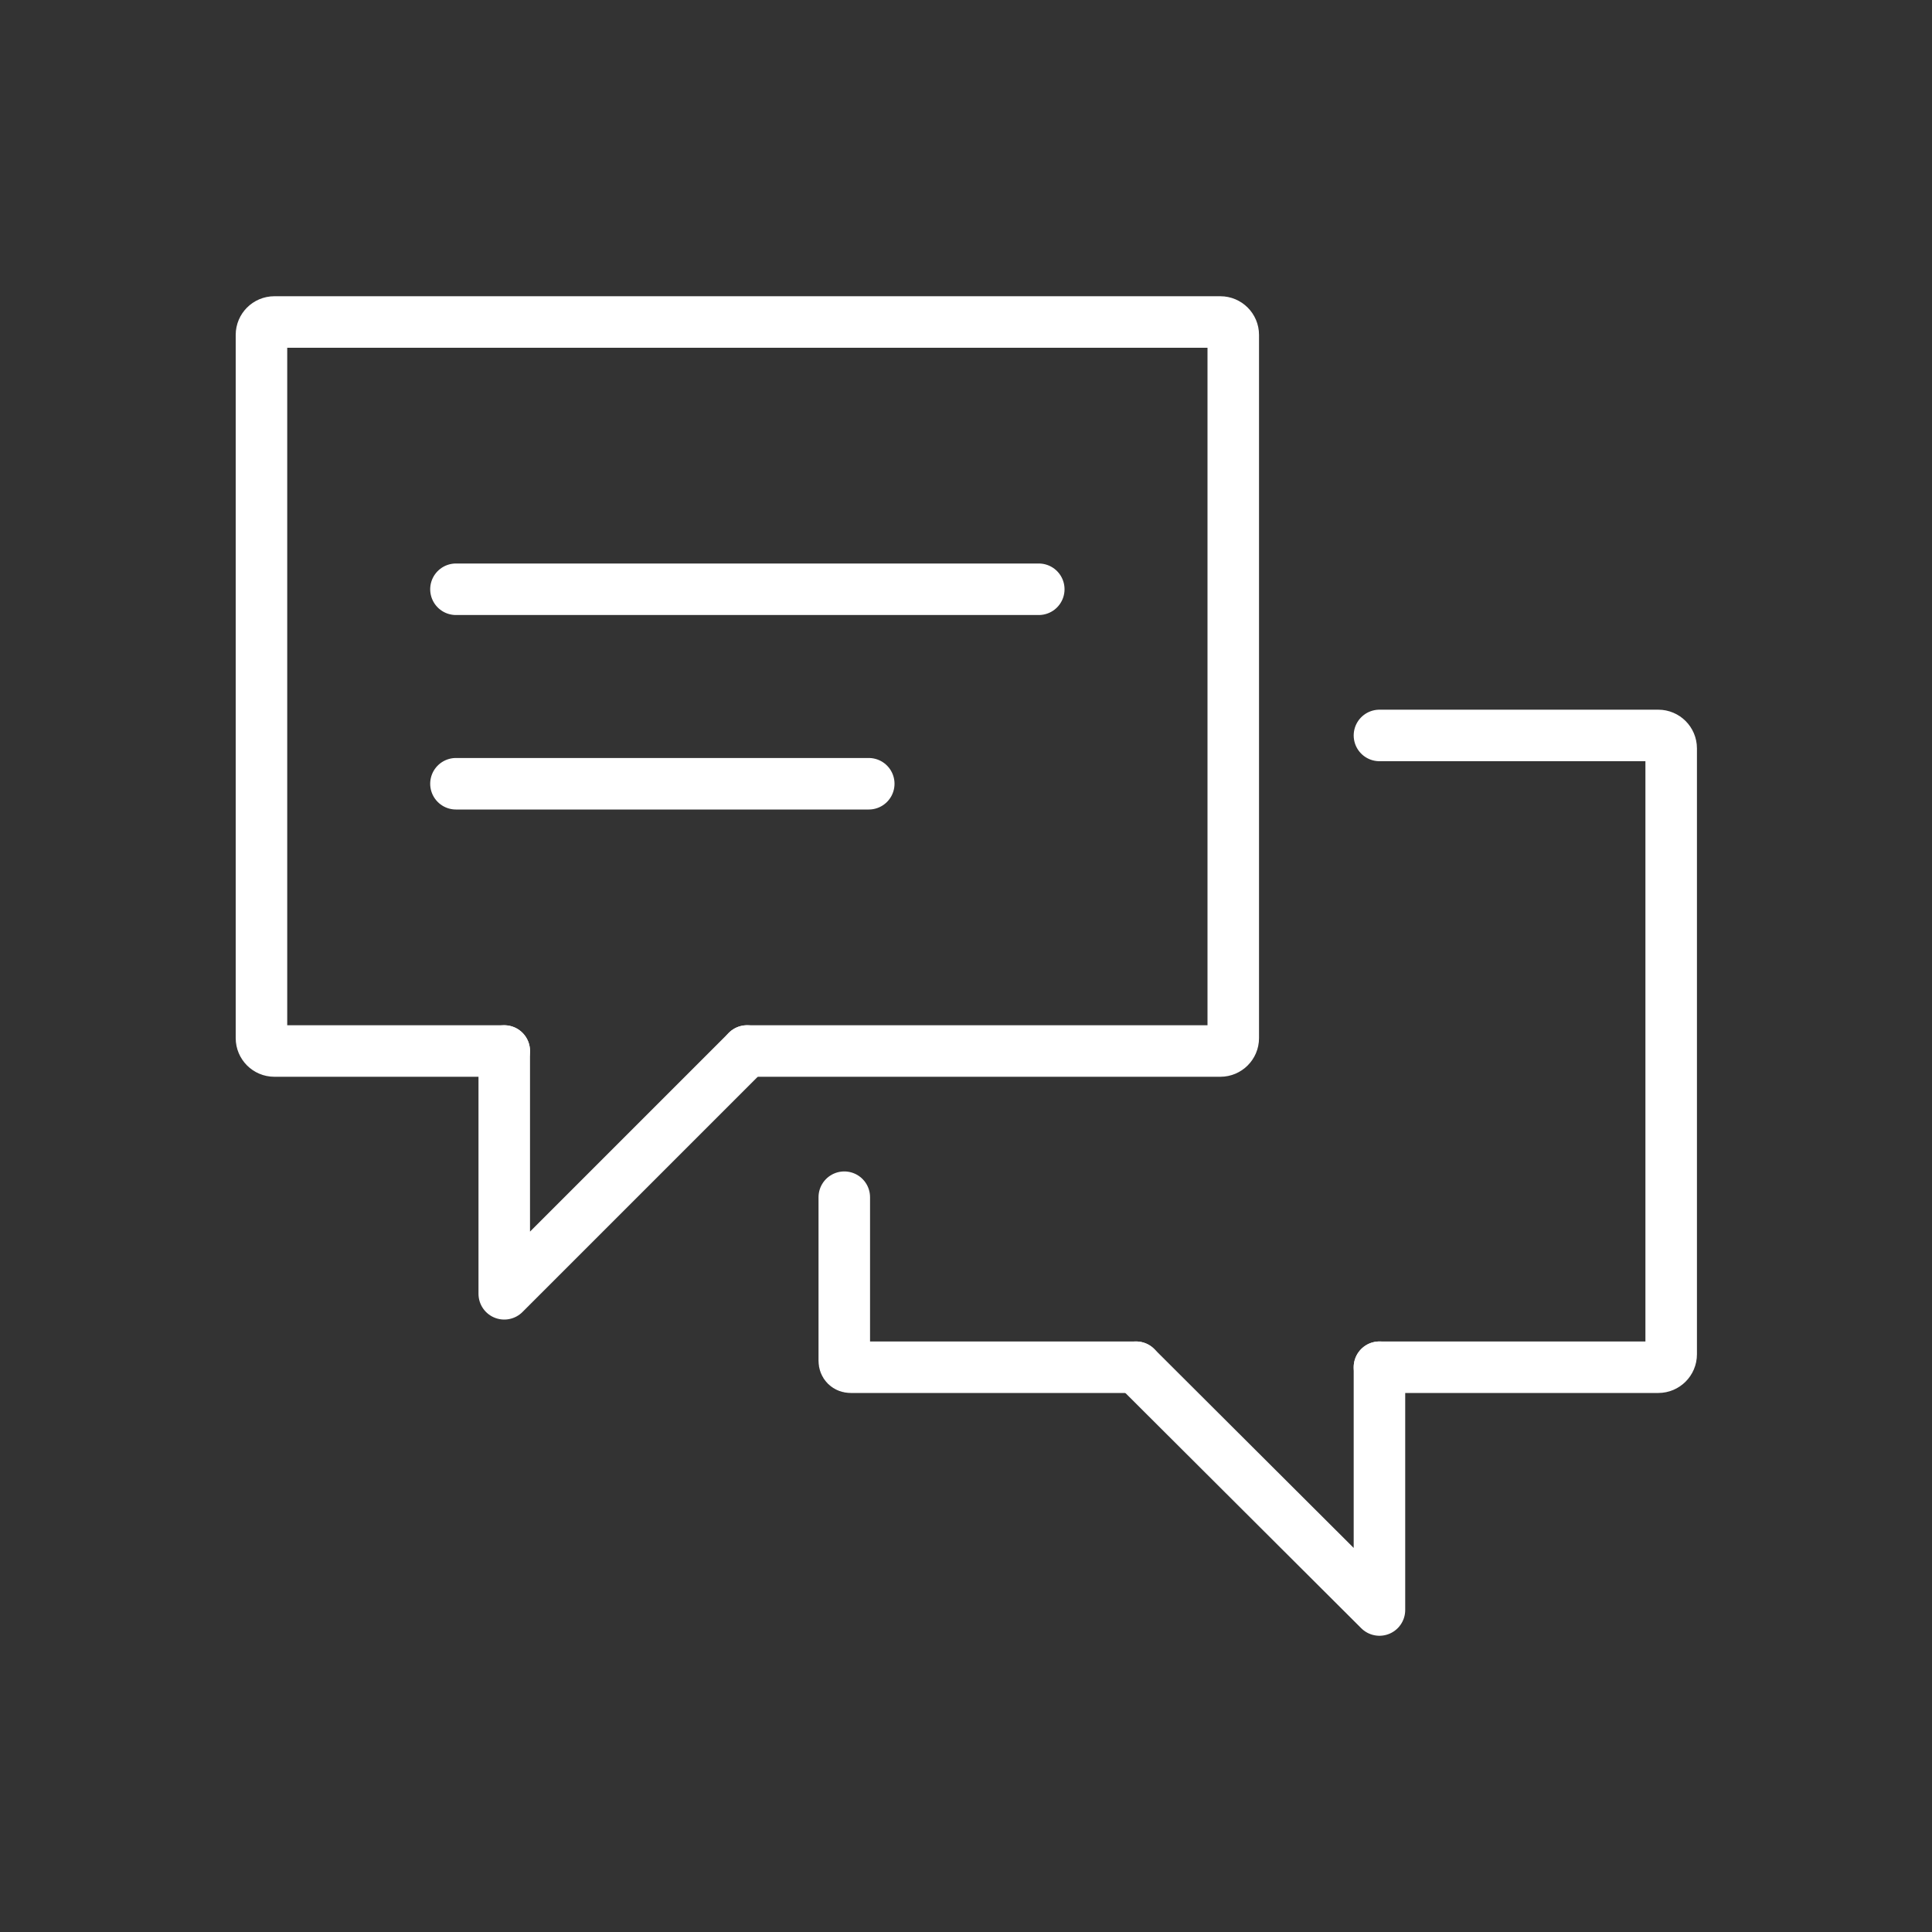
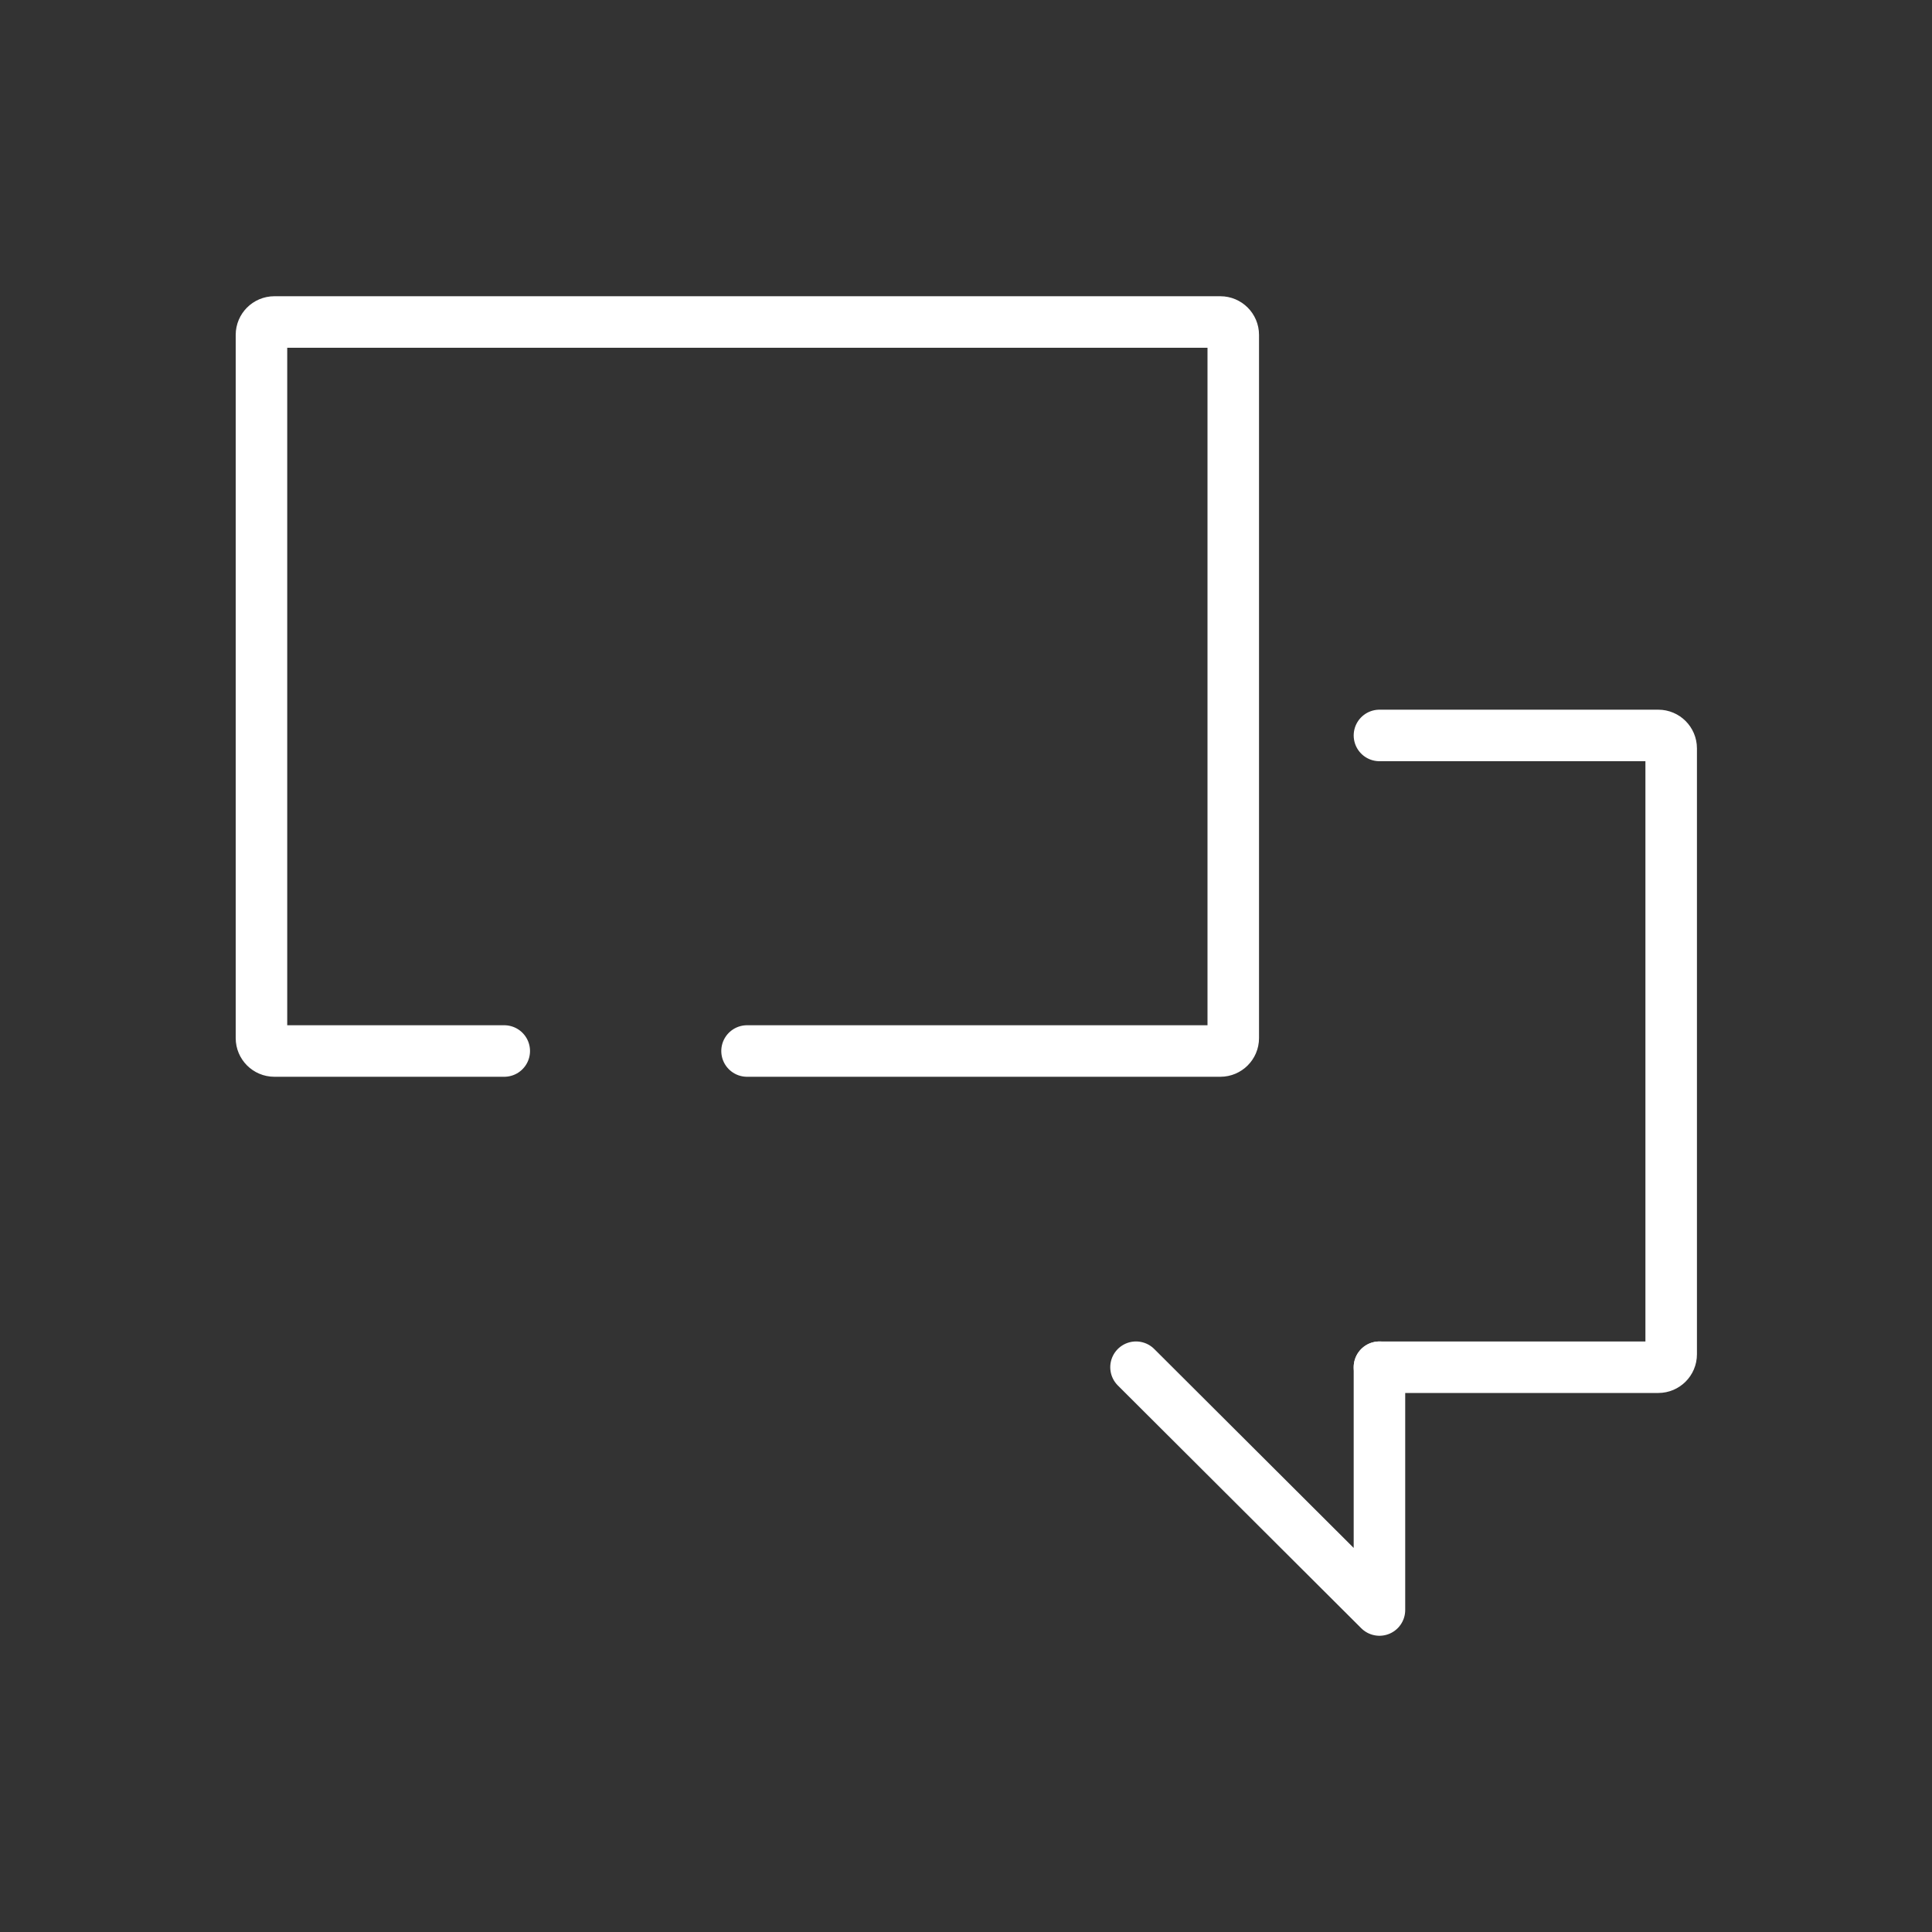
<svg xmlns="http://www.w3.org/2000/svg" version="1.0" id="Ebene_1" x="0px" y="0px" viewBox="0 0 300 300" style="enable-background:new 0 0 300 300;" xml:space="preserve">
  <rect x="0" y="0" width="300" height="300" fill="#333333" stroke="none" />
  <style type="text/css">
	.st0{fill:none;stroke:#FFFFFF;stroke-width:8;stroke-linecap:round;stroke-linejoin:round;stroke-miterlimit:10;}
</style>
  <g>
    <g>
      <path class="st0" d="M78.3,163.2H42.6c-1.1,0-2-0.9-2-2V52c0-1.1,0.9-2,2-2h146.9c1.1,0,2,0.9,2,2v109.2c0,1.1-0.9,2-2,2H116" />
    </g>
    <g>
-       <line class="st0" x1="70.8" y1="91.5" x2="161.3" y2="91.5" />
-     </g>
+       </g>
    <g>
-       <line class="st0" x1="70.8" y1="121.7" x2="134.9" y2="121.7" />
-     </g>
-     <polyline class="st0" points="78.3,163.2 78.3,200.9 116,163.2  " />
+       </g>
    <g>
      <g>
        <path class="st0" d="M214.2,114.2h43.3c1.1,0,2,0.9,2,2v94.1c0,1.1-0.9,2-2,2h-43.3" />
      </g>
      <g>
-         <path class="st0" d="M176.4,212.3h-44.3c-0.6,0-1-0.4-1-1v-25.4" />
-       </g>
+         </g>
      <polyline class="st0" points="214.2,212.3 214.2,250 176.4,212.3   " />
    </g>
  </g>
</svg>